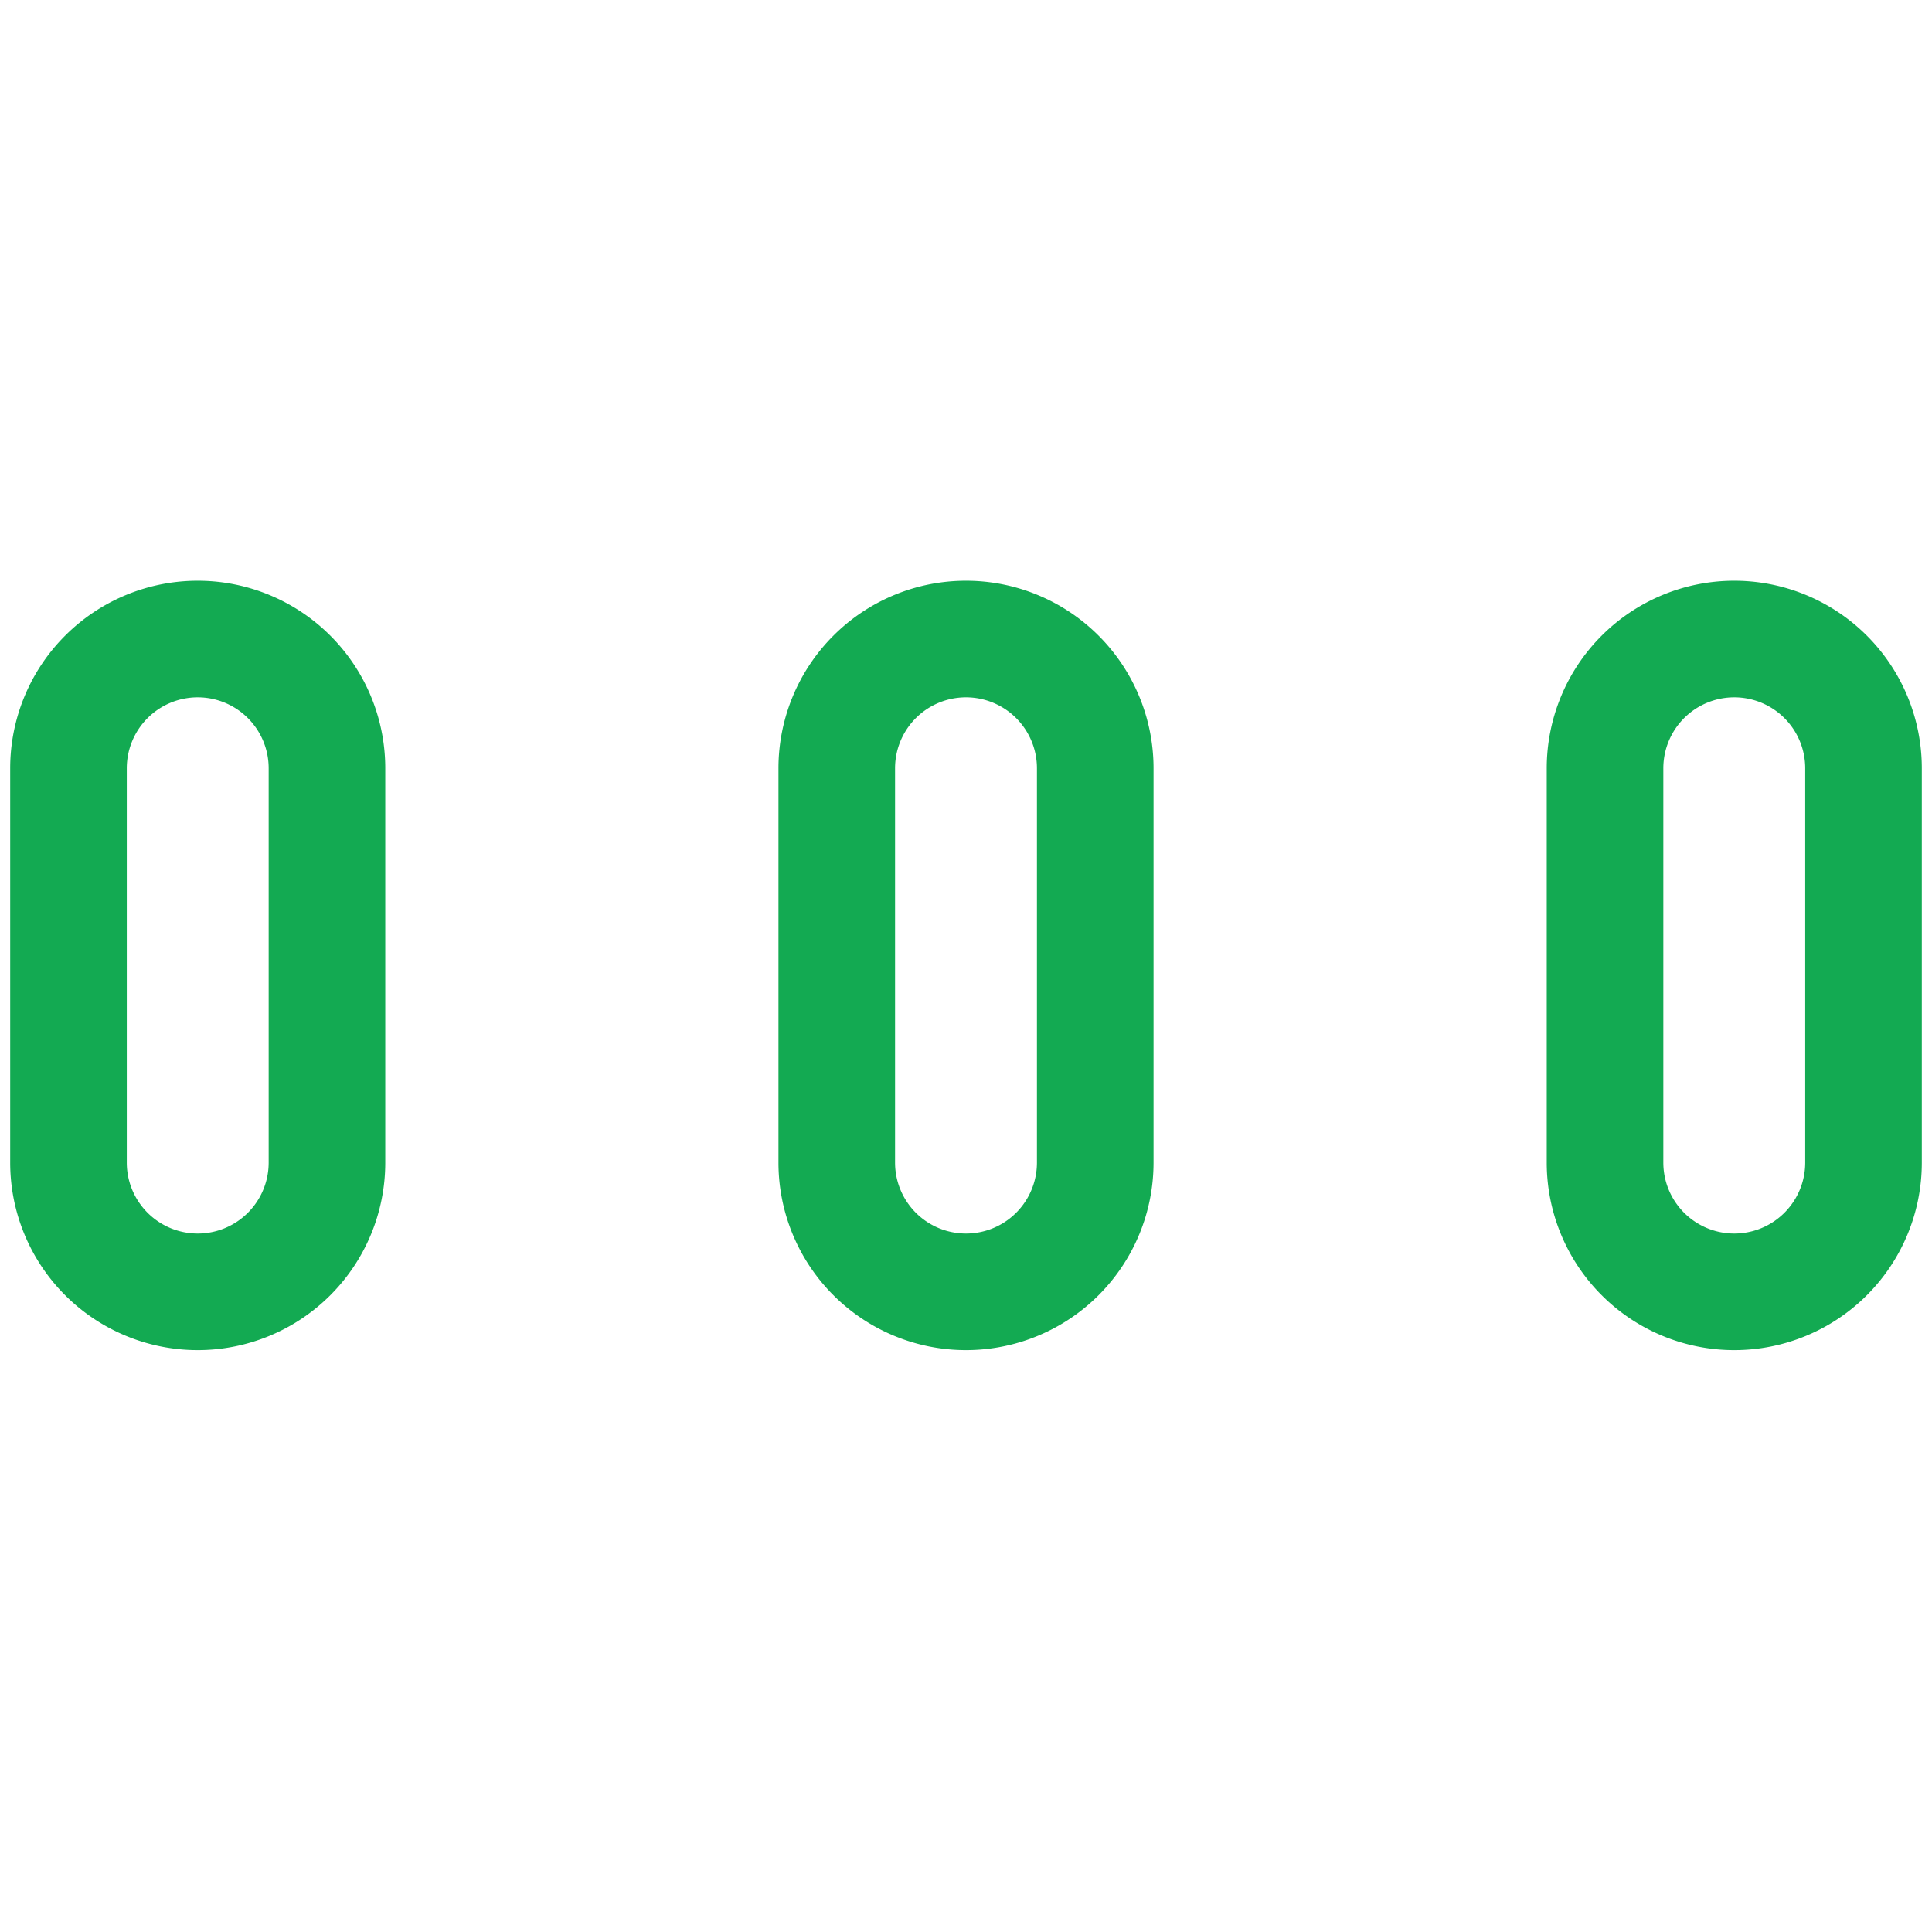
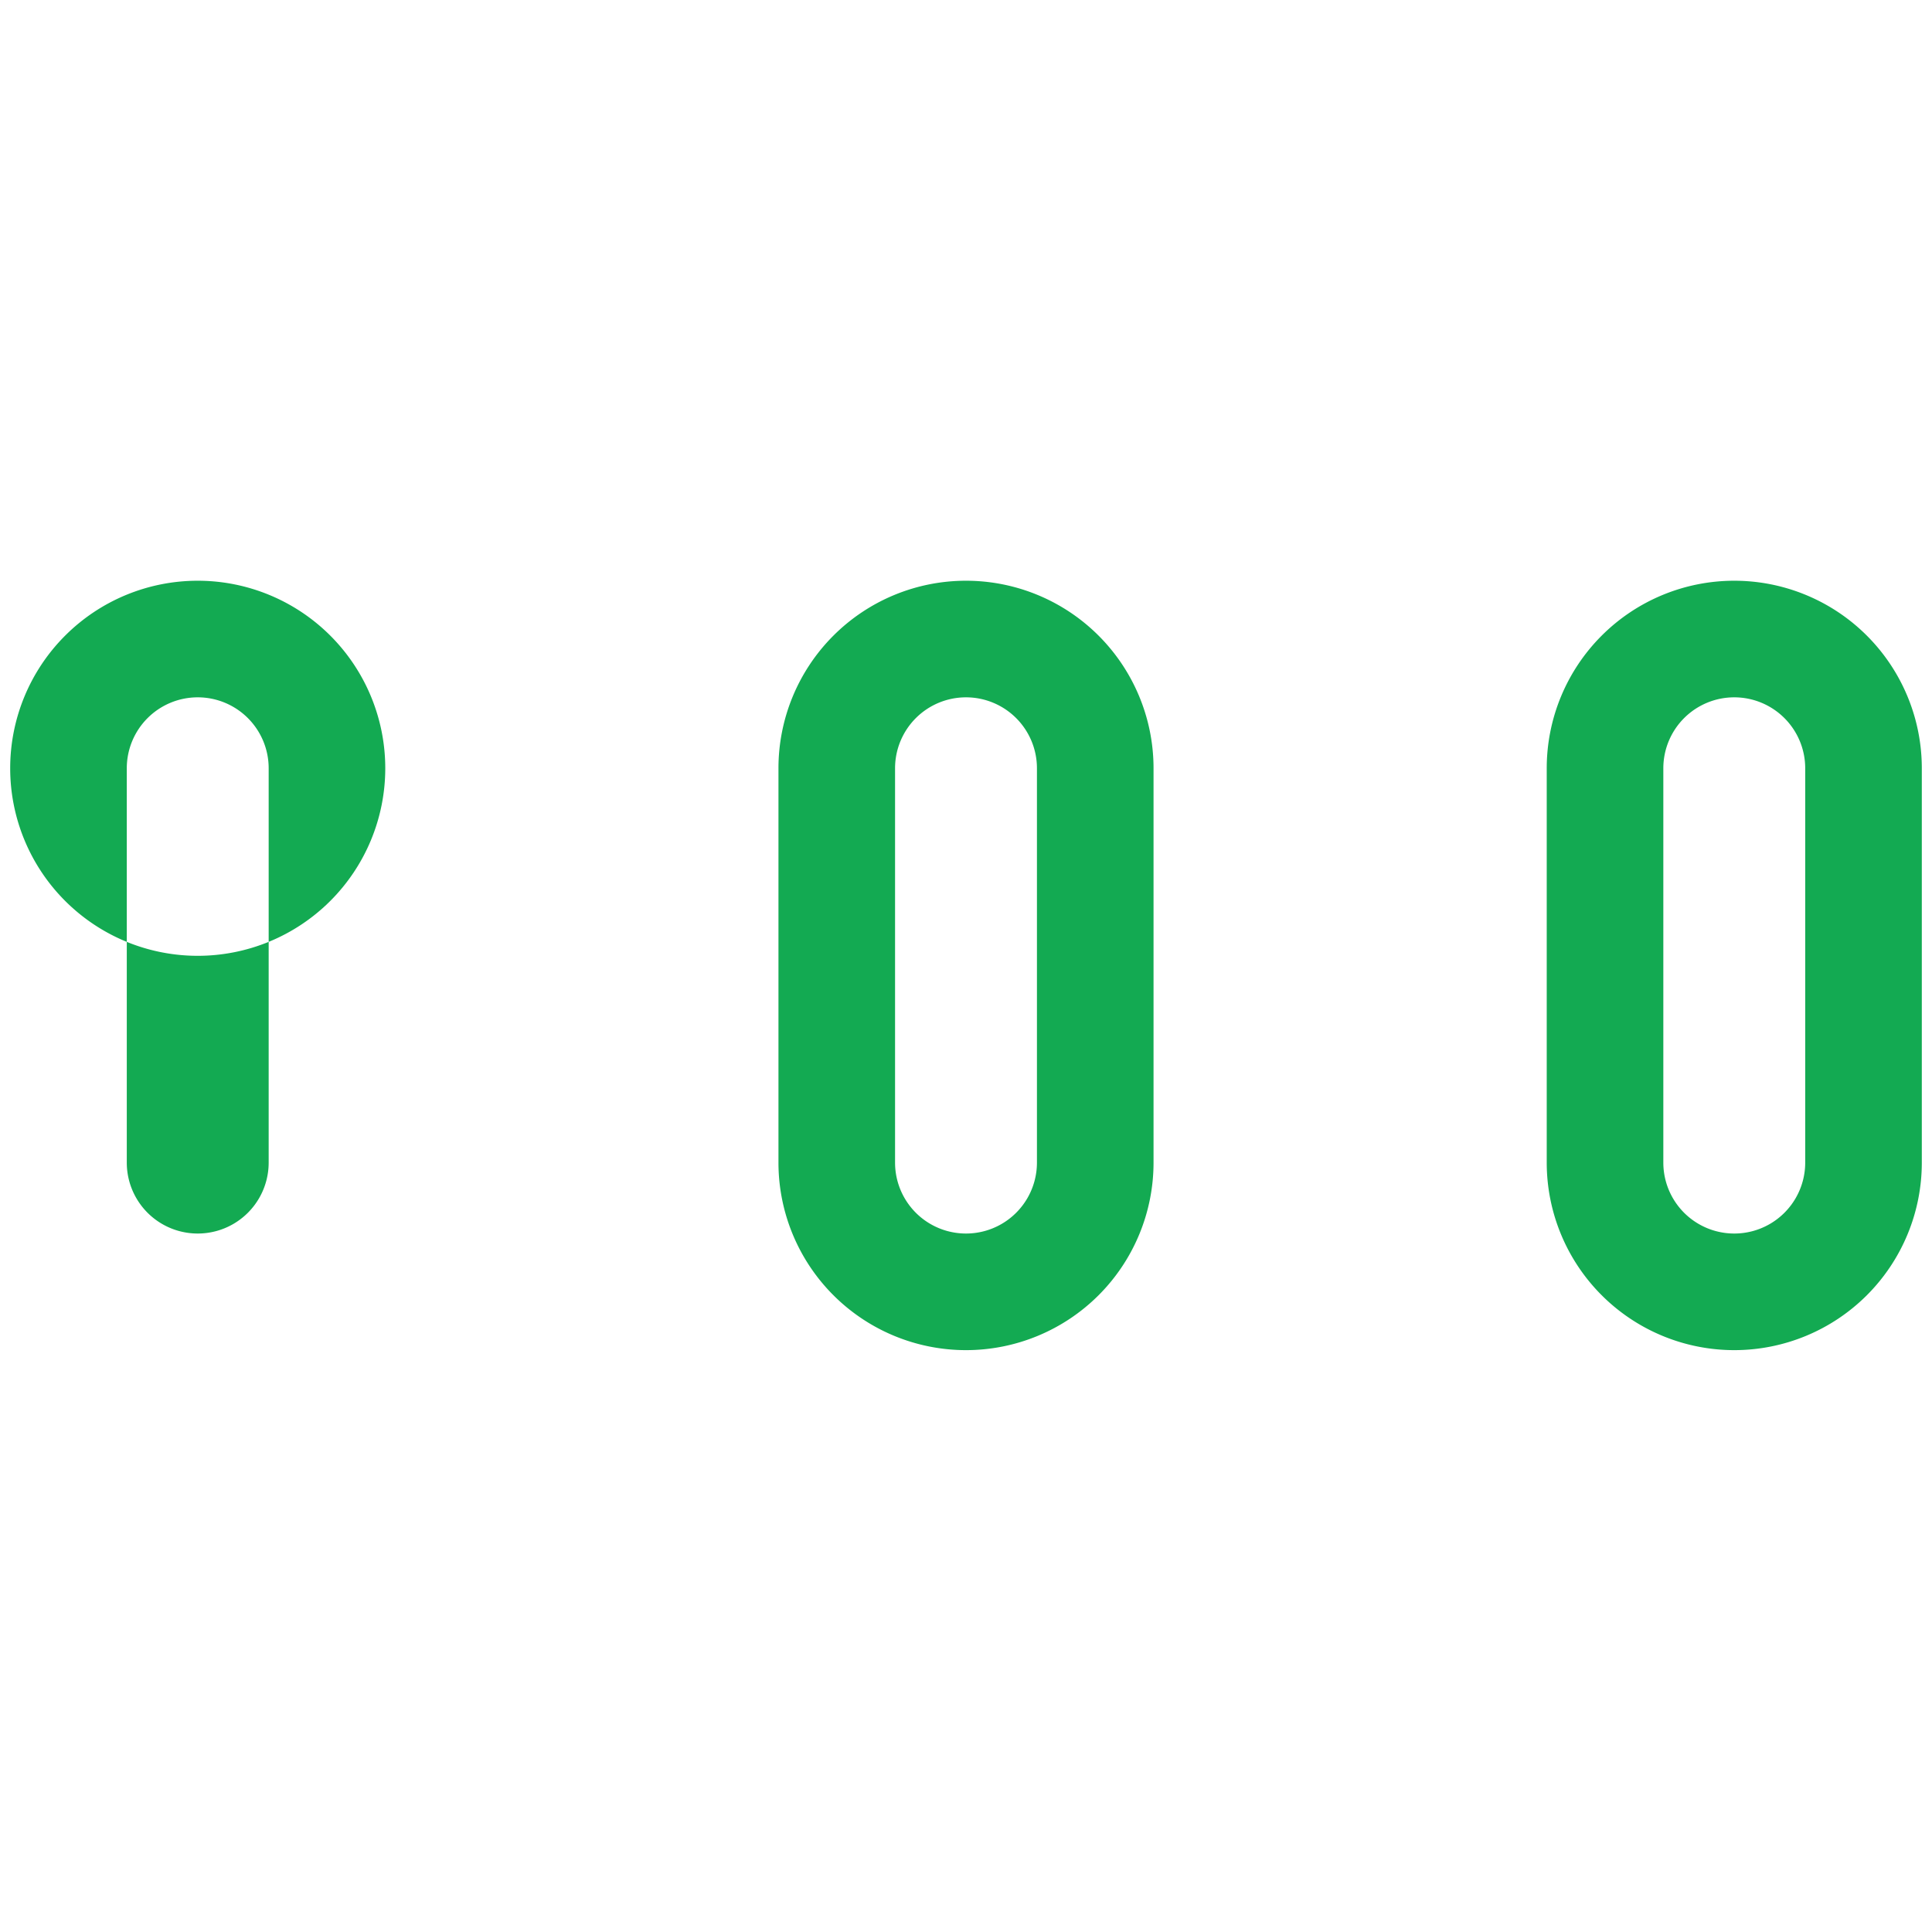
<svg xmlns="http://www.w3.org/2000/svg" viewBox="0 0 512 512">
-   <path fill="#13aa52" d="M256 153.9a49.7 49.7 0 0 0-49.7 49.7v104.5a49.7 49.7 0 0 0 99.4 0V203.6a49.7 49.7 0 0 0-49.7-49.7zm0 30.9a18.8 18.8 0 0 1 18.8 18.8v104.5a18.8 18.8 0 0 1-37.6 0V203.6a18.8 18.8 0 0 1 18.8-18.8zm-203.6-30.9a49.7 49.7 0 0 0-49.7 49.7v104.5a49.7 49.7 0 0 0 99.4 0V203.6a49.7 49.7 0 0 0-49.7-49.7zm0 30.9a18.8 18.8 0 0 1 18.8 18.8v104.5a18.8 18.8 0 0 1-37.6 0V203.6a18.8 18.8 0 0 1 18.8-18.8zm407.2-30.9a49.7 49.7 0 0 0-49.7 49.7v104.5a49.7 49.7 0 0 0 99.4 0V203.6a49.7 49.7 0 0 0-49.7-49.7zm0 30.9a18.8 18.8 0 0 1 18.8 18.8v104.5a18.8 18.8 0 0 1-37.6 0V203.6a18.8 18.8 0 0 1 18.8-18.8z" />
+   <path fill="#13aa52" d="M256 153.9a49.7 49.7 0 0 0-49.7 49.7v104.5a49.7 49.7 0 0 0 99.4 0V203.6a49.7 49.7 0 0 0-49.7-49.7zm0 30.9a18.8 18.8 0 0 1 18.8 18.8v104.5a18.8 18.8 0 0 1-37.6 0V203.6a18.8 18.8 0 0 1 18.8-18.8zm-203.6-30.9a49.7 49.7 0 0 0-49.7 49.7a49.7 49.7 0 0 0 99.4 0V203.6a49.7 49.7 0 0 0-49.7-49.7zm0 30.9a18.8 18.8 0 0 1 18.8 18.8v104.5a18.8 18.8 0 0 1-37.6 0V203.6a18.8 18.8 0 0 1 18.8-18.8zm407.2-30.9a49.7 49.7 0 0 0-49.7 49.7v104.5a49.7 49.7 0 0 0 99.4 0V203.6a49.7 49.7 0 0 0-49.7-49.7zm0 30.9a18.8 18.8 0 0 1 18.8 18.8v104.5a18.8 18.8 0 0 1-37.6 0V203.6a18.8 18.8 0 0 1 18.8-18.8z" />
</svg>